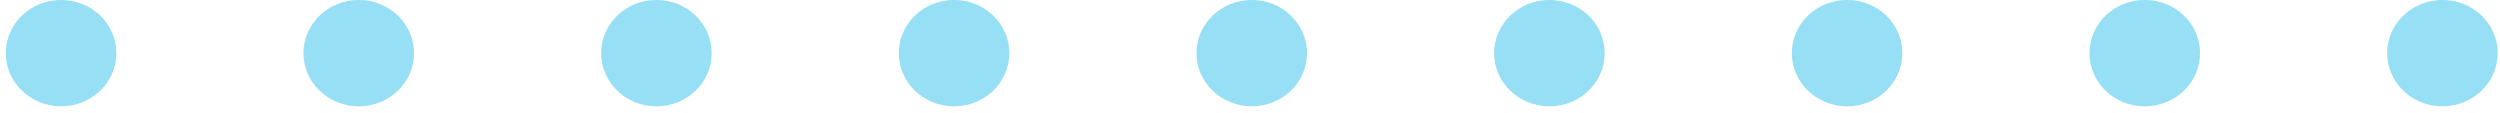
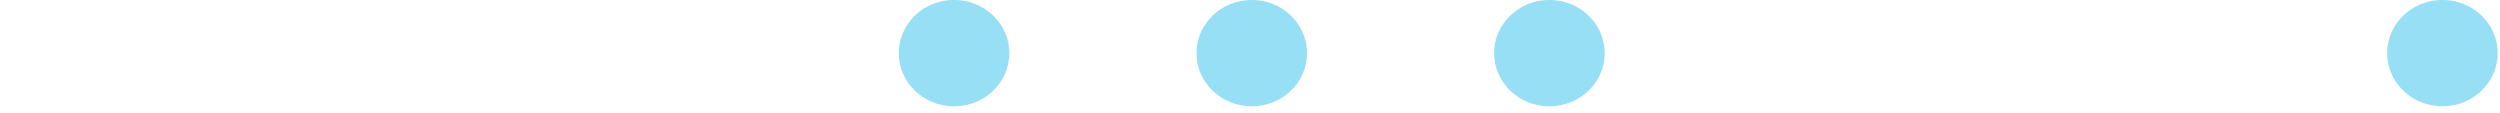
<svg xmlns="http://www.w3.org/2000/svg" width="309" height="14" viewBox="0 0 309 14" fill="none">
-   <ellipse cx="7.549" cy="6.567" rx="6.833" ry="6.573" fill="#31C0ED" fill-opacity="0.5" />
-   <ellipse cx="44.339" cy="6.567" rx="6.833" ry="6.573" fill="#31C0ED" fill-opacity="0.5" />
-   <ellipse cx="81.132" cy="6.567" rx="6.833" ry="6.573" fill="#31C0ED" fill-opacity="0.5" />
  <ellipse cx="117.922" cy="6.567" rx="6.833" ry="6.573" fill="#31C0ED" fill-opacity="0.5" />
  <ellipse cx="154.717" cy="6.567" rx="6.833" ry="6.573" fill="#31C0ED" fill-opacity="0.5" />
  <ellipse cx="191.507" cy="6.567" rx="6.833" ry="6.573" fill="#31C0ED" fill-opacity="0.5" />
-   <ellipse cx="228.301" cy="6.567" rx="6.833" ry="6.573" fill="#31C0ED" fill-opacity="0.5" />
-   <ellipse cx="265.091" cy="6.567" rx="6.833" ry="6.573" fill="#31C0ED" fill-opacity="0.5" />
  <ellipse cx="301.884" cy="6.567" rx="6.833" ry="6.573" fill="#31C0ED" fill-opacity="0.5" />
</svg>